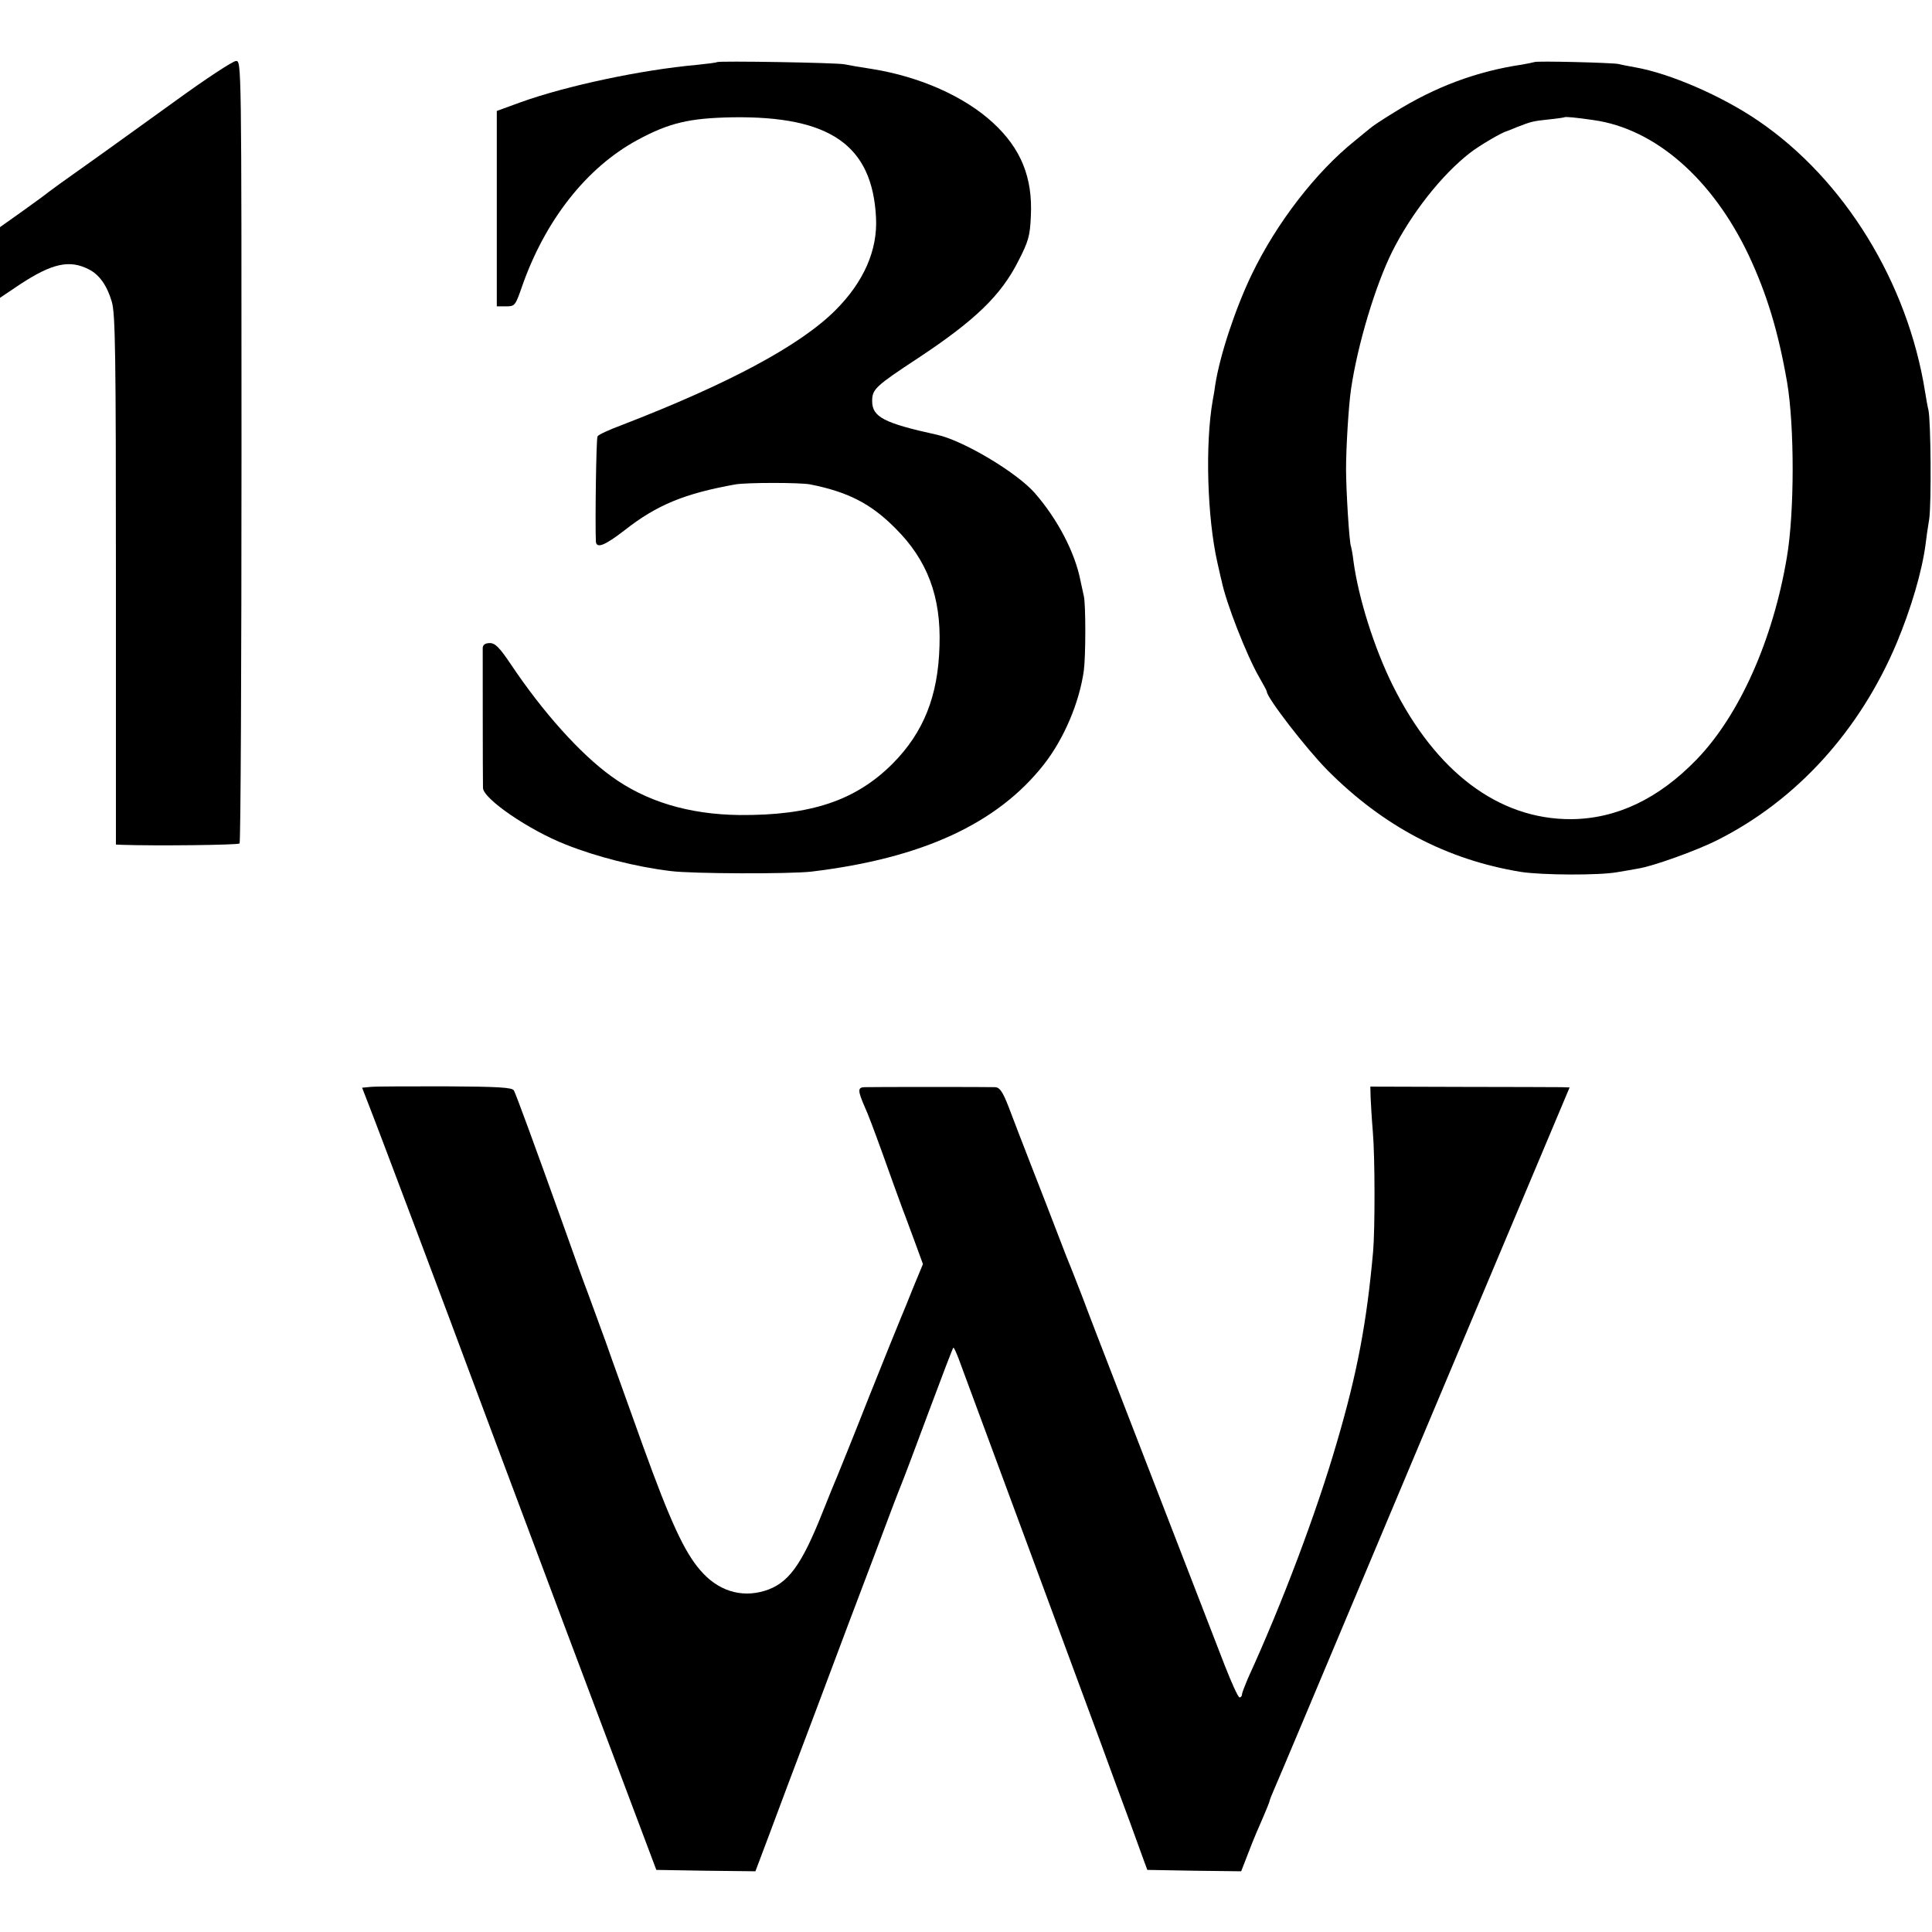
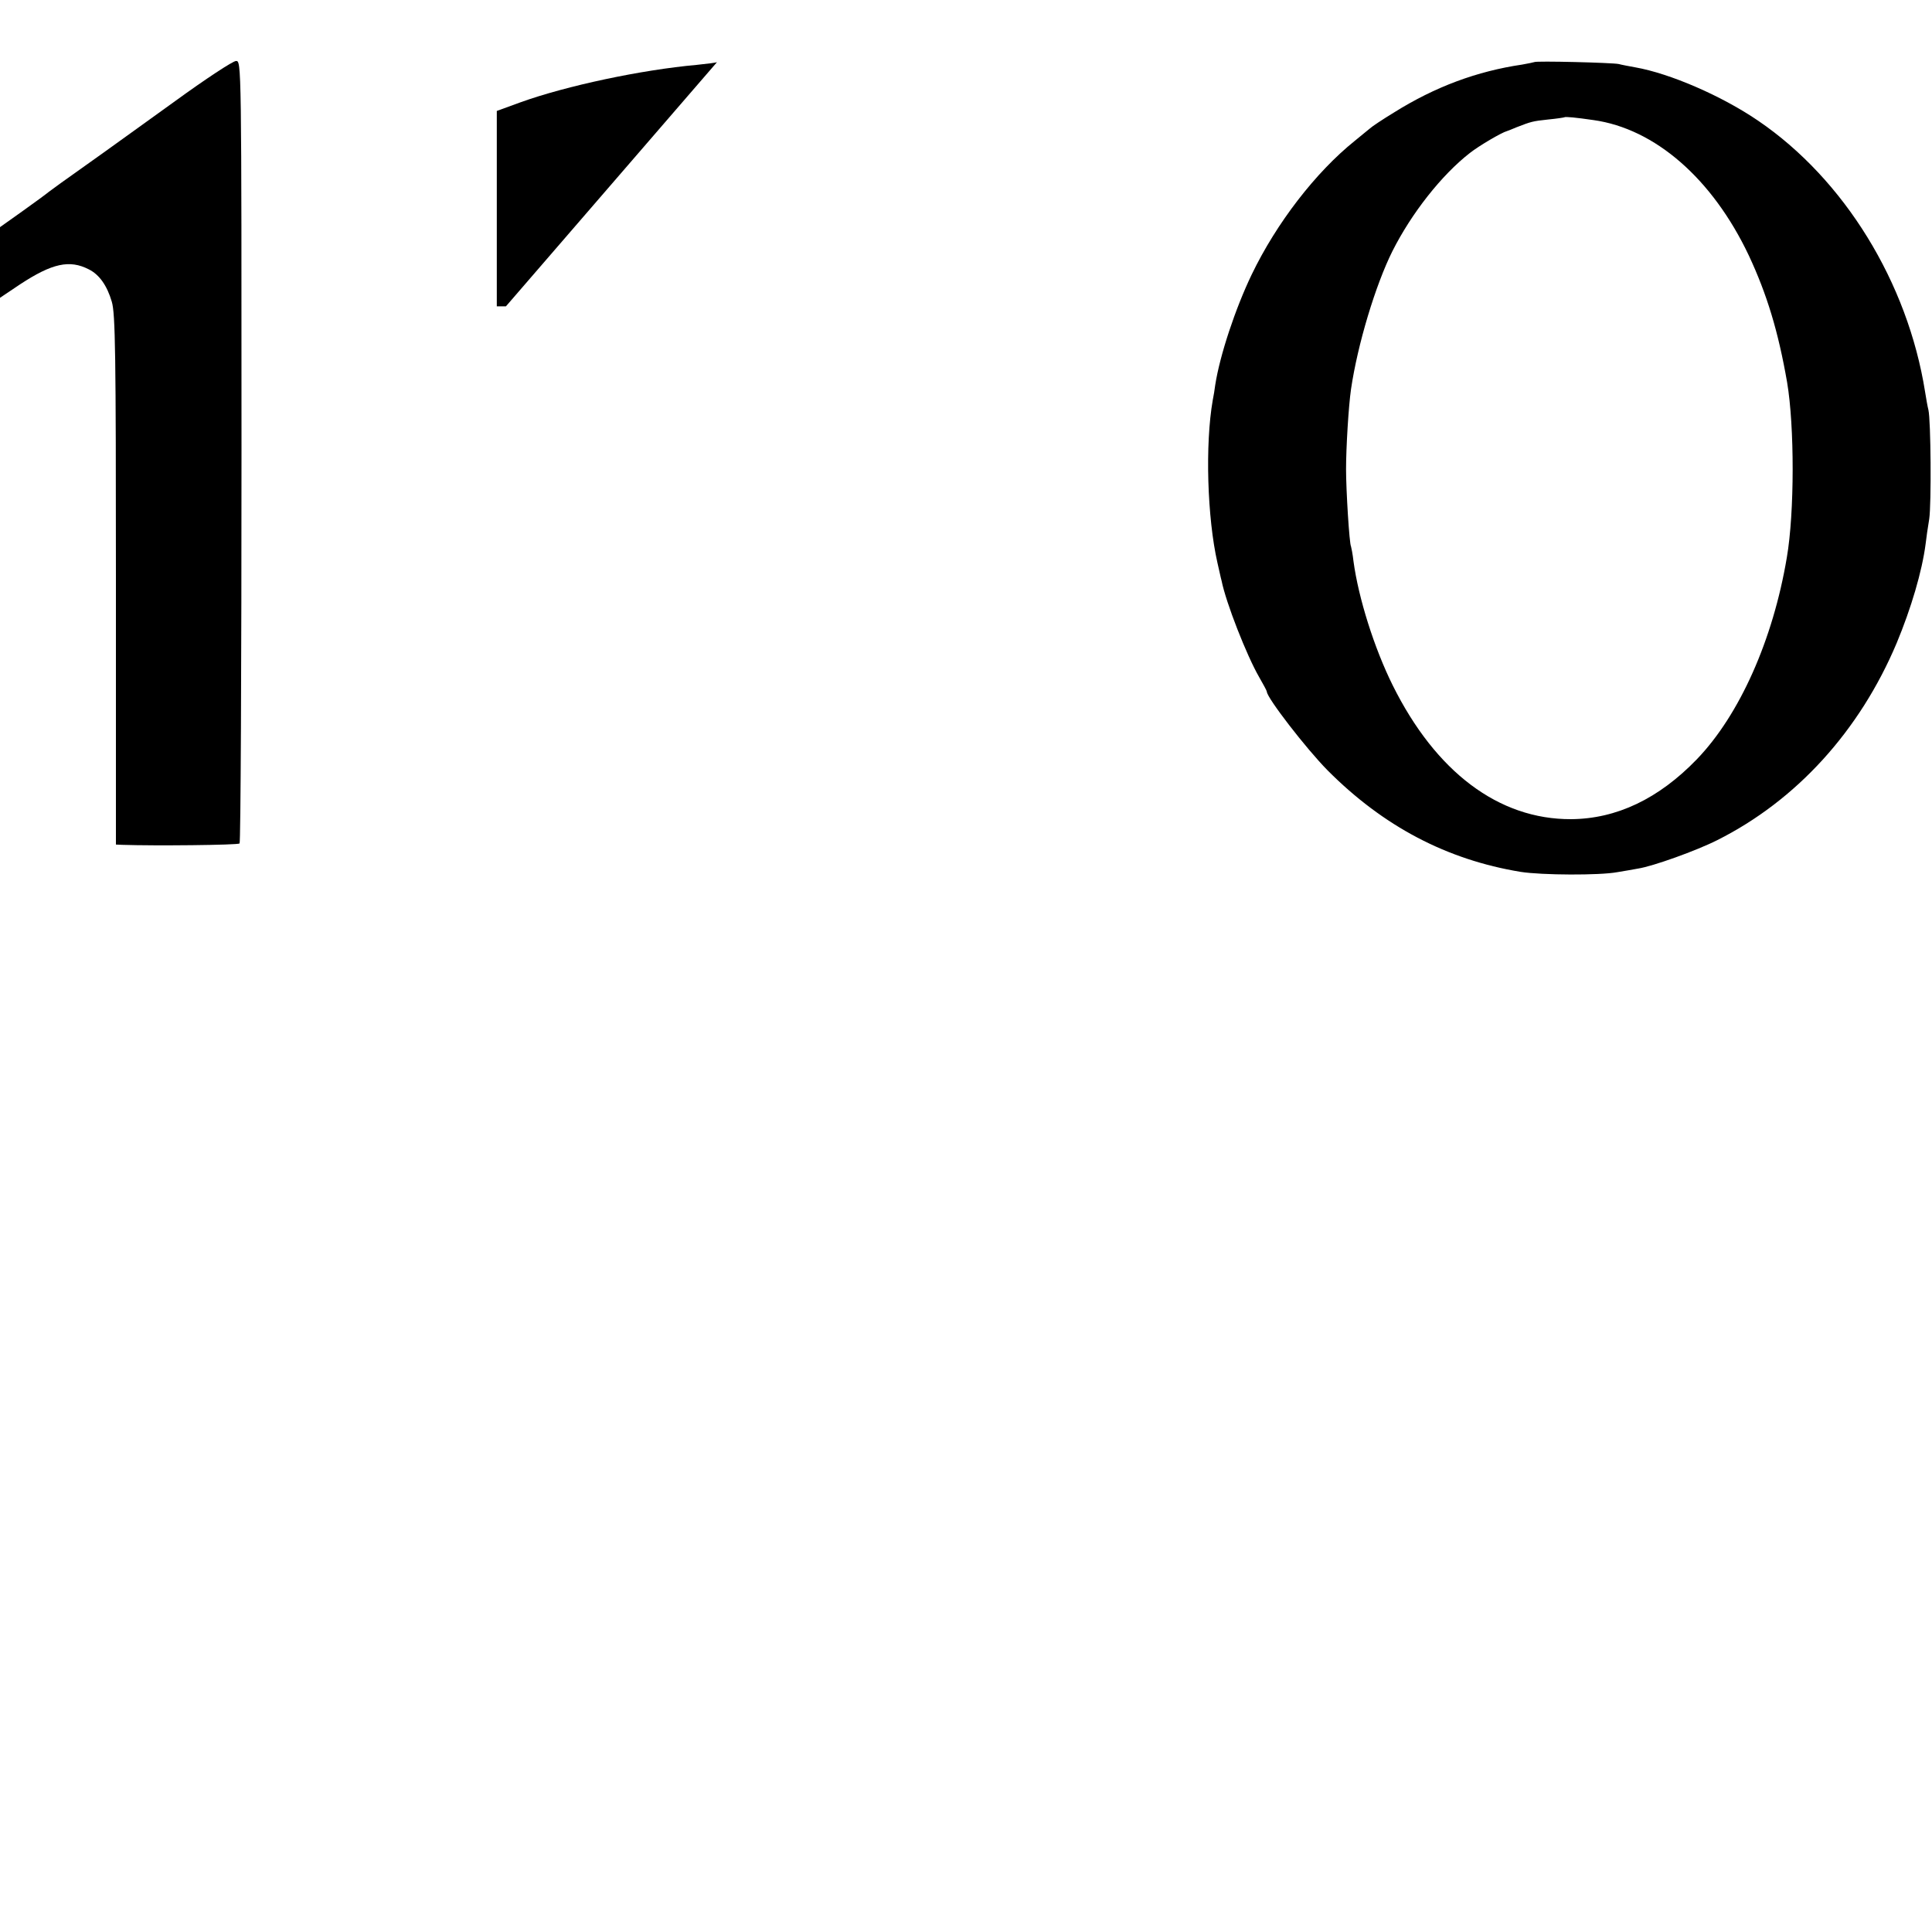
<svg xmlns="http://www.w3.org/2000/svg" version="1.0" width="700pt" height="700pt" viewBox="0 0 700 700" preserveAspectRatio="xMidYMid meet">
  <g transform="translate(0,700) scale(0.1,-0.1)" fill="#000000" stroke="none">
    <path d="M635 6634 c-110 -79 -255 -184 -323 -232 -68 -48 -129 -92 -135 -97 -7 -6 -49 -37 -94 -69 l-83 -59 0 -128 0 -128 73 49 c116 76 179 90 249 54 38 -19 66 -59 83 -117 13 -43 15 -187 15 -1009 l0 -958 23 -1 c115 -4 419 -1 425 5 4 4 7 644 7 1422 0 1408 0 1414 -20 1413 -11 0 -110 -65 -220 -145z" />
-     <path d="M2598 6775 c-2 -2 -34 -6 -73 -10 -201 -18 -474 -76 -640 -136 l-85 -31 0 -354 0 -354 33 0 c32 0 34 2 57 68 84 243 235 435 420 535 115 62 187 79 344 82 355 5 507 -102 520 -364 6 -117 -44 -232 -147 -335 -128 -128 -388 -267 -774 -416 -46 -17 -85 -35 -88 -41 -5 -7 -9 -315 -6 -381 2 -27 33 -14 103 40 118 93 219 134 403 167 42 7 233 7 270 0 137 -27 221 -70 309 -159 116 -115 166 -248 160 -426 -5 -183 -58 -314 -170 -427 -134 -134 -297 -188 -554 -186 -184 2 -340 49 -466 141 -113 82 -248 233 -363 405 -41 61 -57 77 -76 77 -17 0 -25 -6 -26 -17 0 -23 0 -481 1 -508 1 -39 165 -152 300 -205 110 -44 255 -81 380 -96 77 -10 432 -11 510 -2 400 48 673 173 842 388 73 93 129 225 145 341 7 53 7 240 0 269 -2 8 -7 33 -12 55 -20 104 -84 225 -166 319 -66 75 -261 191 -355 211 -191 42 -234 64 -234 122 0 43 12 54 167 156 207 137 300 227 363 352 36 70 42 90 45 162 7 140 -36 245 -137 338 -103 95 -264 167 -438 195 -41 6 -86 14 -100 17 -27 6 -456 13 -462 8z" />
+     <path d="M2598 6775 c-2 -2 -34 -6 -73 -10 -201 -18 -474 -76 -640 -136 l-85 -31 0 -354 0 -354 33 0 z" />
    <path d="M5559 6775 c-2 -1 -22 -5 -44 -9 -163 -24 -315 -80 -465 -174 -41 -25 -80 -51 -86 -57 -7 -5 -31 -26 -55 -45 -142 -114 -284 -298 -374 -485 -59 -123 -115 -291 -132 -400 -2 -16 -6 -41 -9 -55 -28 -160 -20 -426 17 -589 6 -25 12 -55 15 -65 16 -80 91 -271 136 -349 15 -26 28 -50 28 -53 0 -22 143 -207 220 -285 202 -203 432 -324 700 -368 77 -12 286 -13 350 -1 25 4 59 10 75 13 53 8 212 65 287 103 287 144 516 396 650 714 52 125 92 259 105 360 2 19 8 60 13 90 8 54 6 356 -3 395 -3 11 -8 40 -12 65 -63 397 -293 770 -604 982 -133 91 -321 172 -446 194 -22 4 -49 9 -60 12 -23 5 -301 12 -306 7z m214 -210 c223 -31 431 -212 563 -490 66 -141 107 -276 139 -460 27 -160 27 -472 -1 -635 -50 -298 -171 -570 -326 -731 -138 -143 -291 -216 -456 -217 -262 -1 -490 171 -646 485 -67 135 -124 316 -142 449 -3 27 -8 51 -9 54 -6 9 -18 203 -18 280 0 77 9 228 18 290 24 163 89 378 150 500 69 137 178 276 281 356 33 26 115 74 134 79 3 1 19 7 35 14 52 20 57 22 114 28 31 3 57 7 59 8 3 3 43 -1 105 -10z" />
-     <path d="M1343 3062 l-31 -3 24 -62 c28 -70 327 -865 355 -942 10 -27 168 -450 352 -940 l335 -890 180 -3 179 -2 46 122 c25 68 104 278 176 468 71 190 166 442 211 560 44 118 87 231 95 250 8 19 53 138 100 265 47 126 87 231 89 232 2 2 10 -16 19 -39 37 -99 492 -1330 519 -1403 38 -104 58 -159 103 -280 20 -55 42 -116 49 -135 l13 -35 170 -3 170 -2 28 72 c15 40 39 96 52 125 12 28 23 55 23 58 0 3 9 25 19 48 18 41 92 217 506 1202 107 253 276 657 378 898 l184 437 -31 1 c-17 0 -179 1 -361 1 l-330 1 1 -39 c1 -22 4 -77 8 -124 8 -92 8 -355 1 -435 -23 -256 -57 -438 -131 -690 -74 -255 -198 -584 -323 -857 -11 -26 -21 -52 -21 -57 0 -6 -4 -11 -9 -11 -5 0 -29 53 -54 117 -44 113 -209 540 -392 1013 -48 124 -103 266 -121 315 -19 50 -39 99 -43 110 -5 11 -27 67 -49 125 -22 58 -65 168 -95 245 -30 77 -67 173 -82 213 -22 57 -33 72 -49 73 -28 1 -445 1 -474 0 -25 -1 -25 -12 3 -76 8 -16 35 -88 61 -160 25 -71 59 -164 74 -205 16 -41 38 -103 51 -137 l23 -63 -34 -82 c-18 -46 -39 -96 -46 -113 -7 -16 -59 -145 -115 -285 -55 -140 -107 -268 -114 -285 -7 -16 -32 -77 -55 -135 -77 -194 -125 -258 -210 -284 -86 -26 -170 1 -233 75 -58 67 -109 178 -207 449 -50 140 -112 311 -136 380 -25 69 -54 148 -64 175 -11 28 -49 133 -85 235 -111 310 -175 484 -183 499 -6 11 -55 14 -247 15 -132 0 -254 0 -272 -2z" />
  </g>
</svg>